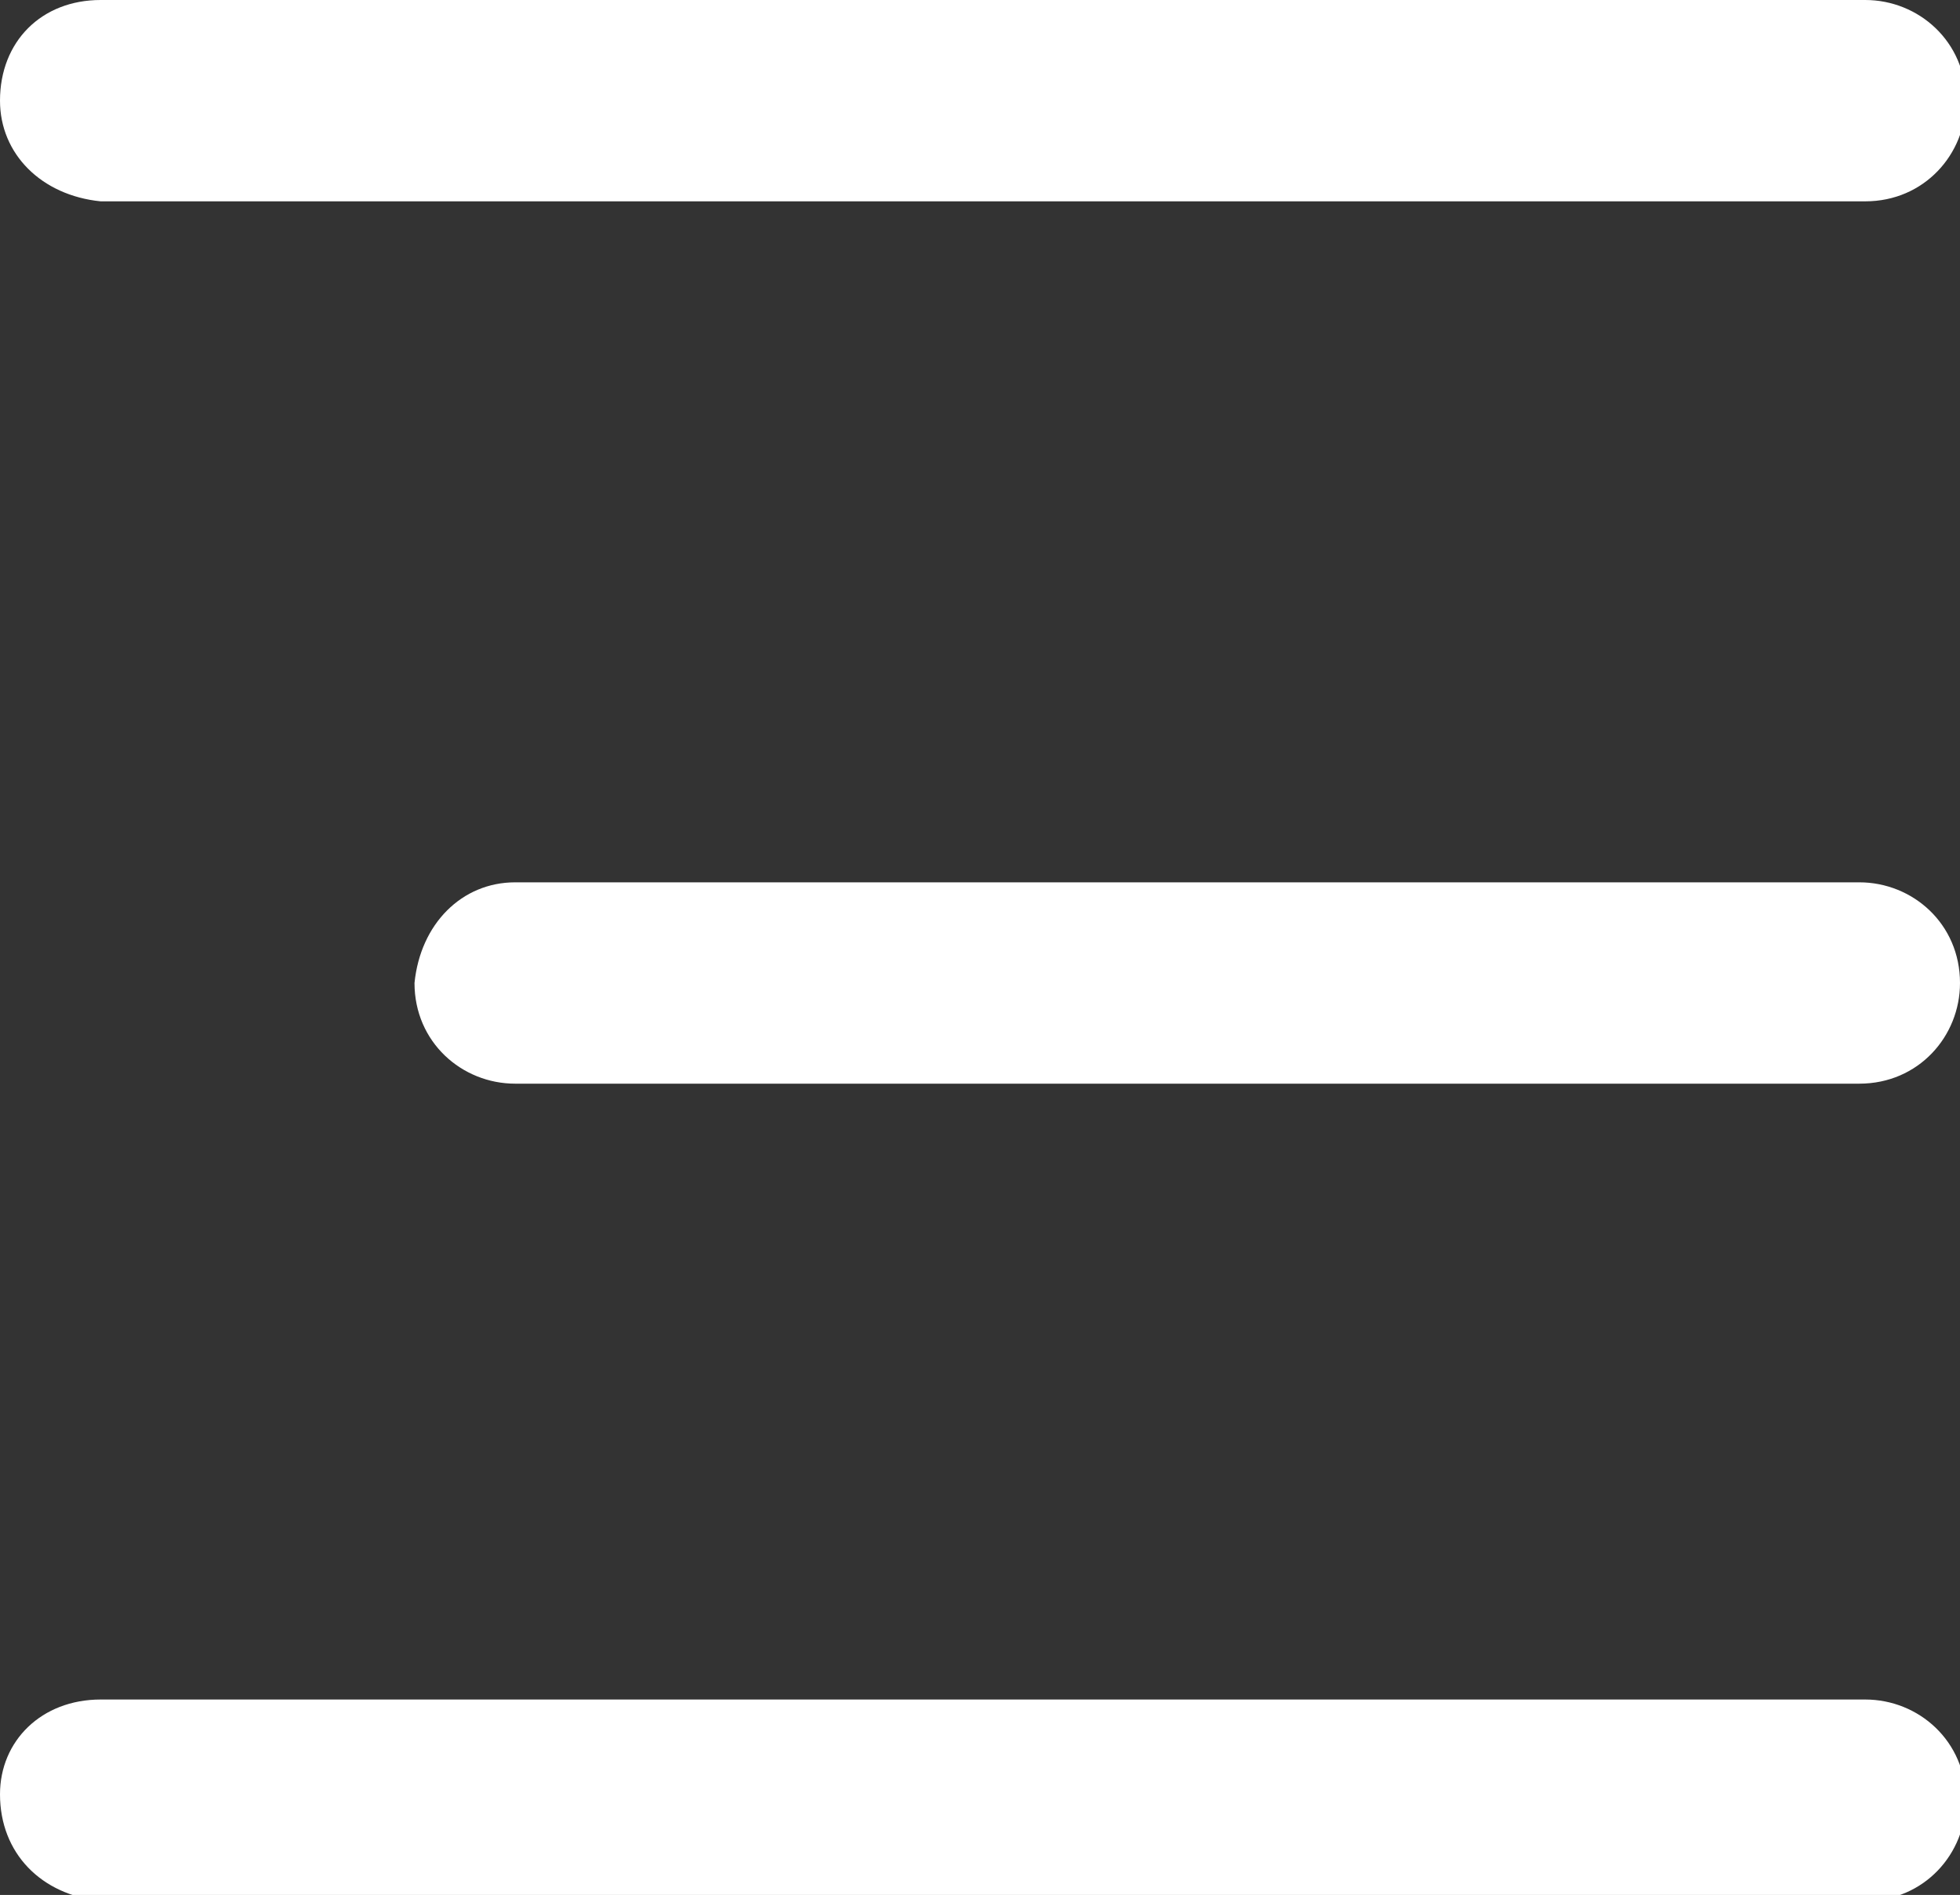
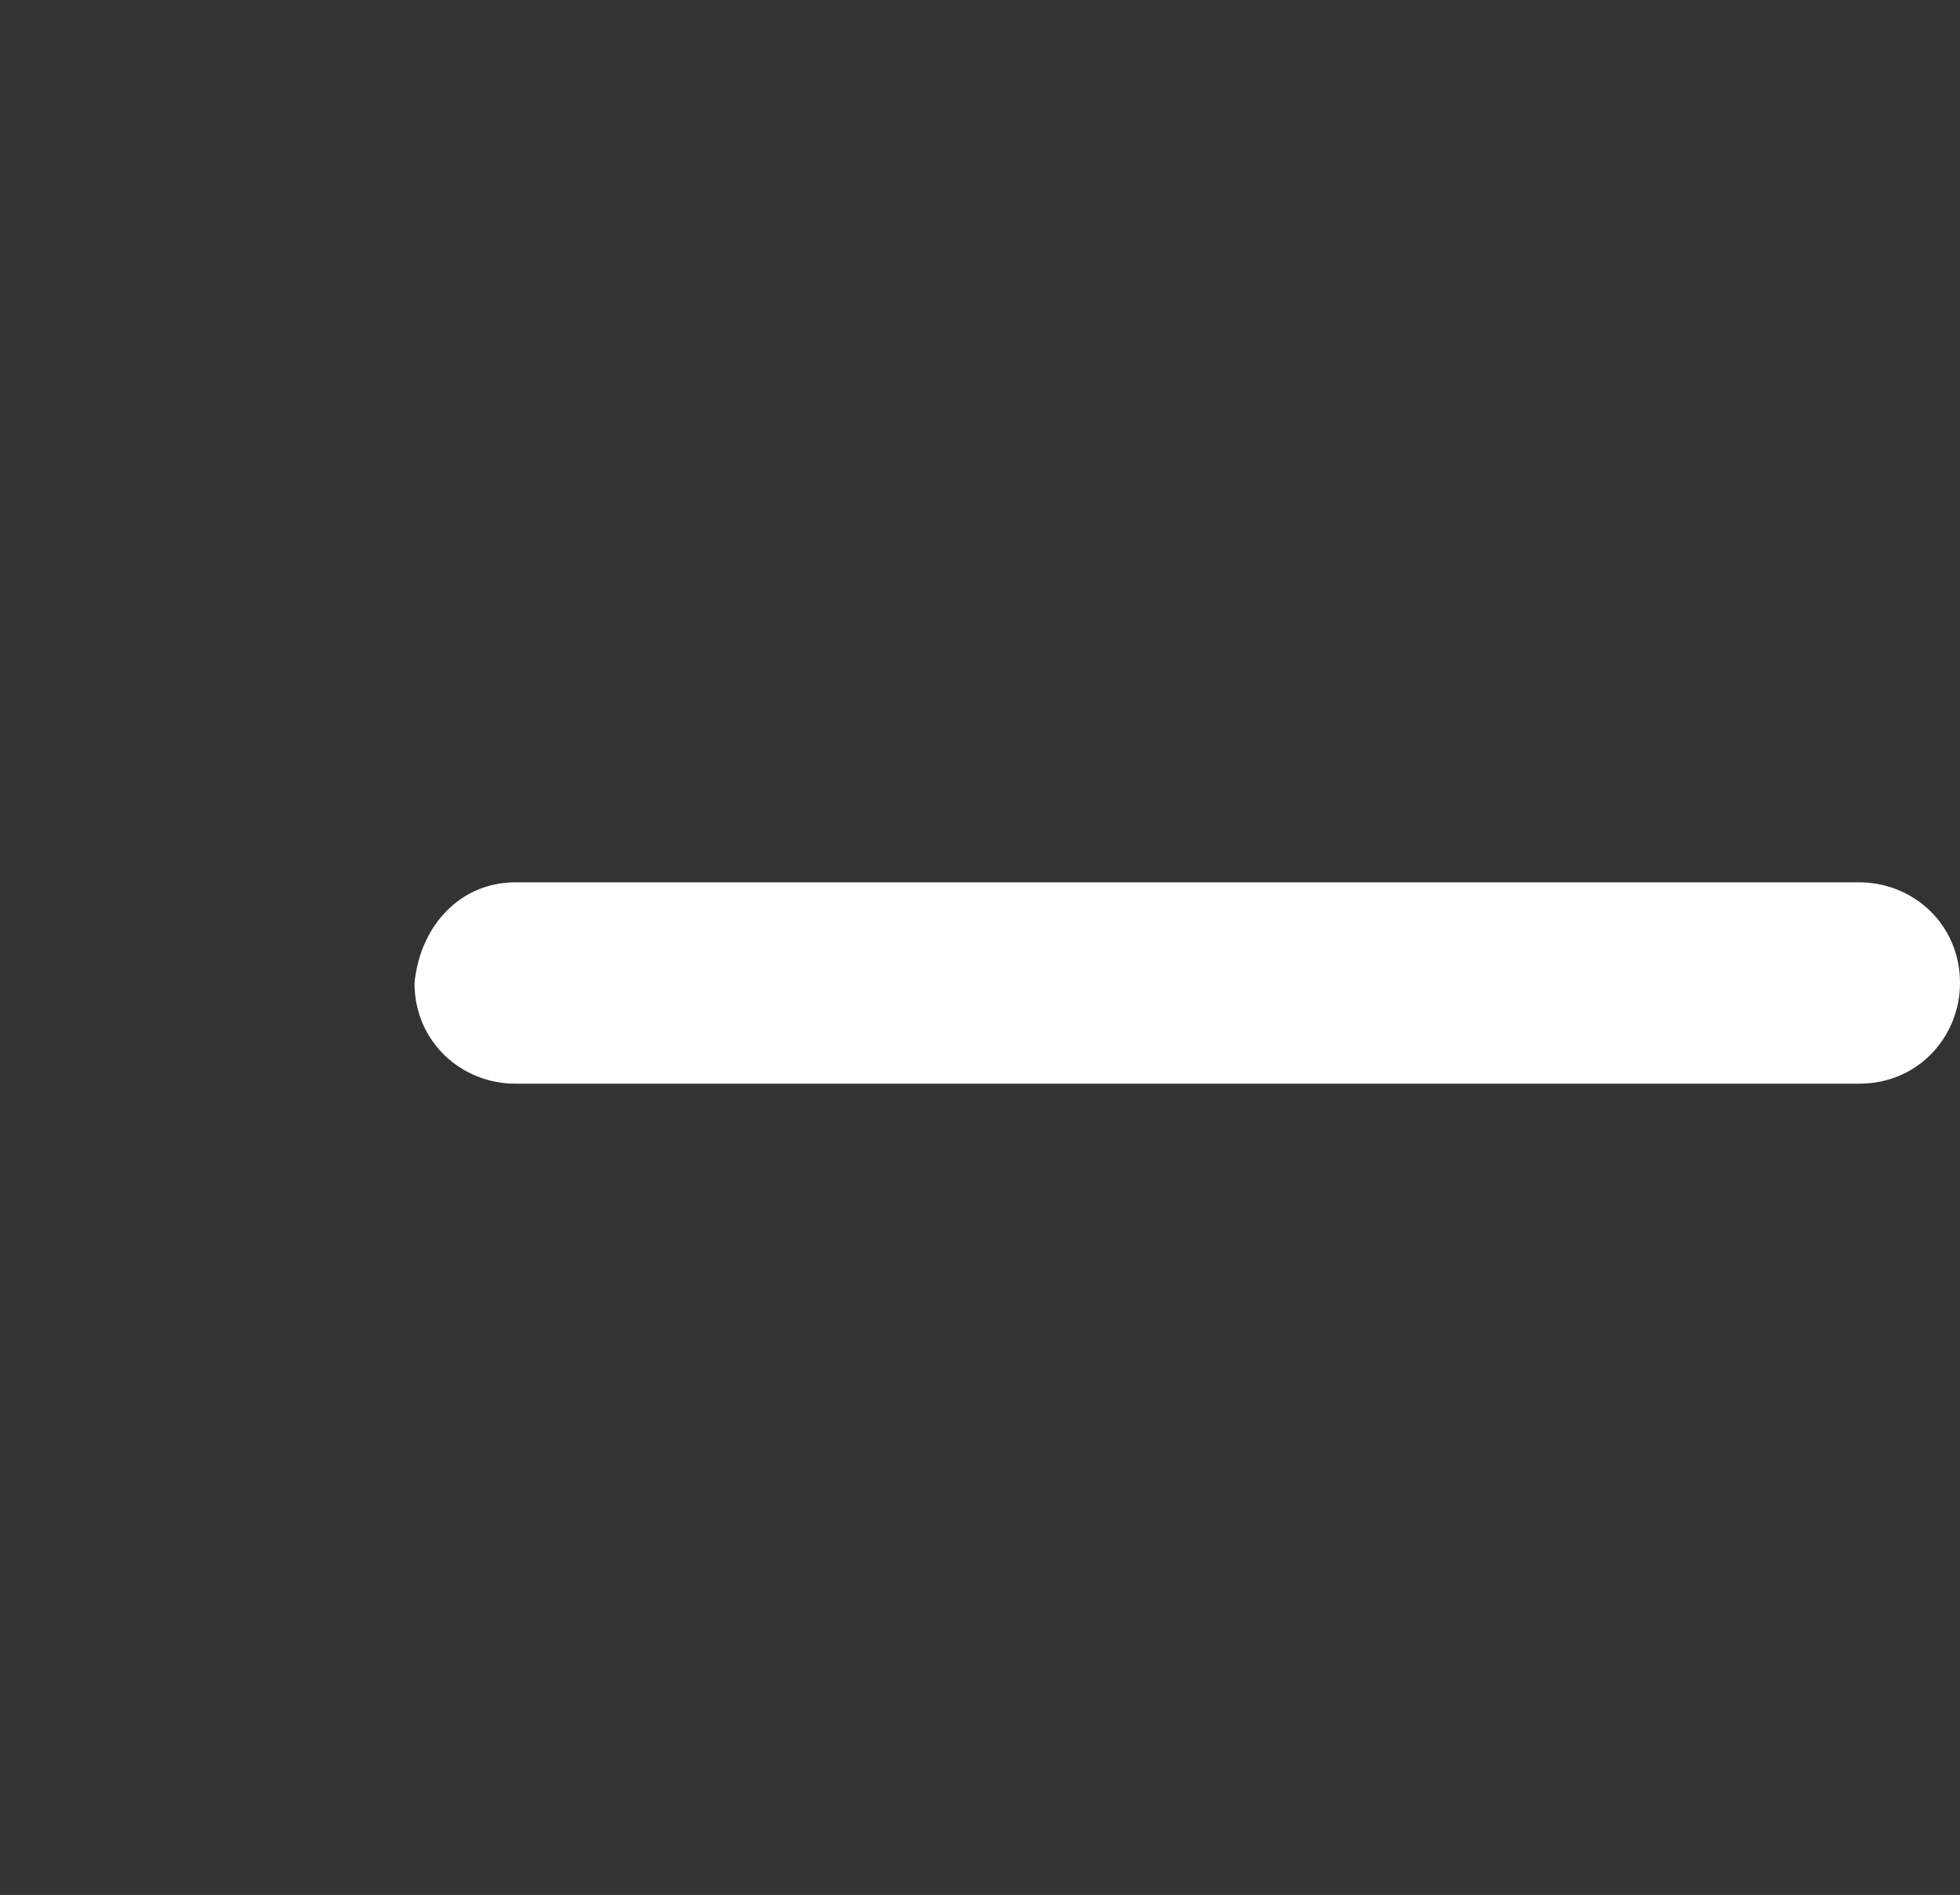
<svg xmlns="http://www.w3.org/2000/svg" version="1.1" id="Слой_1" x="0px" y="0px" viewBox="0 0 33.1 32" style="enable-background:new 0 0 33.1 32;" xml:space="preserve">
  <rect x="0" y="0" width="33.1" height="32" fill="#333333" stroke="none" />
  <style type="text/css">
	.st0{fill:#FFFFFF;}
</style>
-   <path class="st0" d="M1.7,0h29.8c0.9,0,1.7,0.7,1.7,1.7v0c0,0.9-0.7,1.7-1.7,1.7H1.7C0.7,3.3,0,2.6,0,1.7v0C0,0.7,0.7,0,1.7,0z" />
-   <path class="st0" d="M1.7,28.7h29.8c0.9,0,1.7,0.7,1.7,1.7l0,0c0,0.9-0.7,1.7-1.7,1.7H1.7C0.7,32,0,31.3,0,30.3l0,0  C0,29.4,0.7,28.7,1.7,28.7z" />
  <path class="st0" d="M8.7,14.9h22.7c0.9,0,1.7,0.7,1.7,1.7l0,0c0,0.9-0.7,1.7-1.7,1.7H8.7c-0.9,0-1.7-0.7-1.7-1.7l0,0  C7.1,15.6,7.8,14.9,8.7,14.9z" />
</svg>